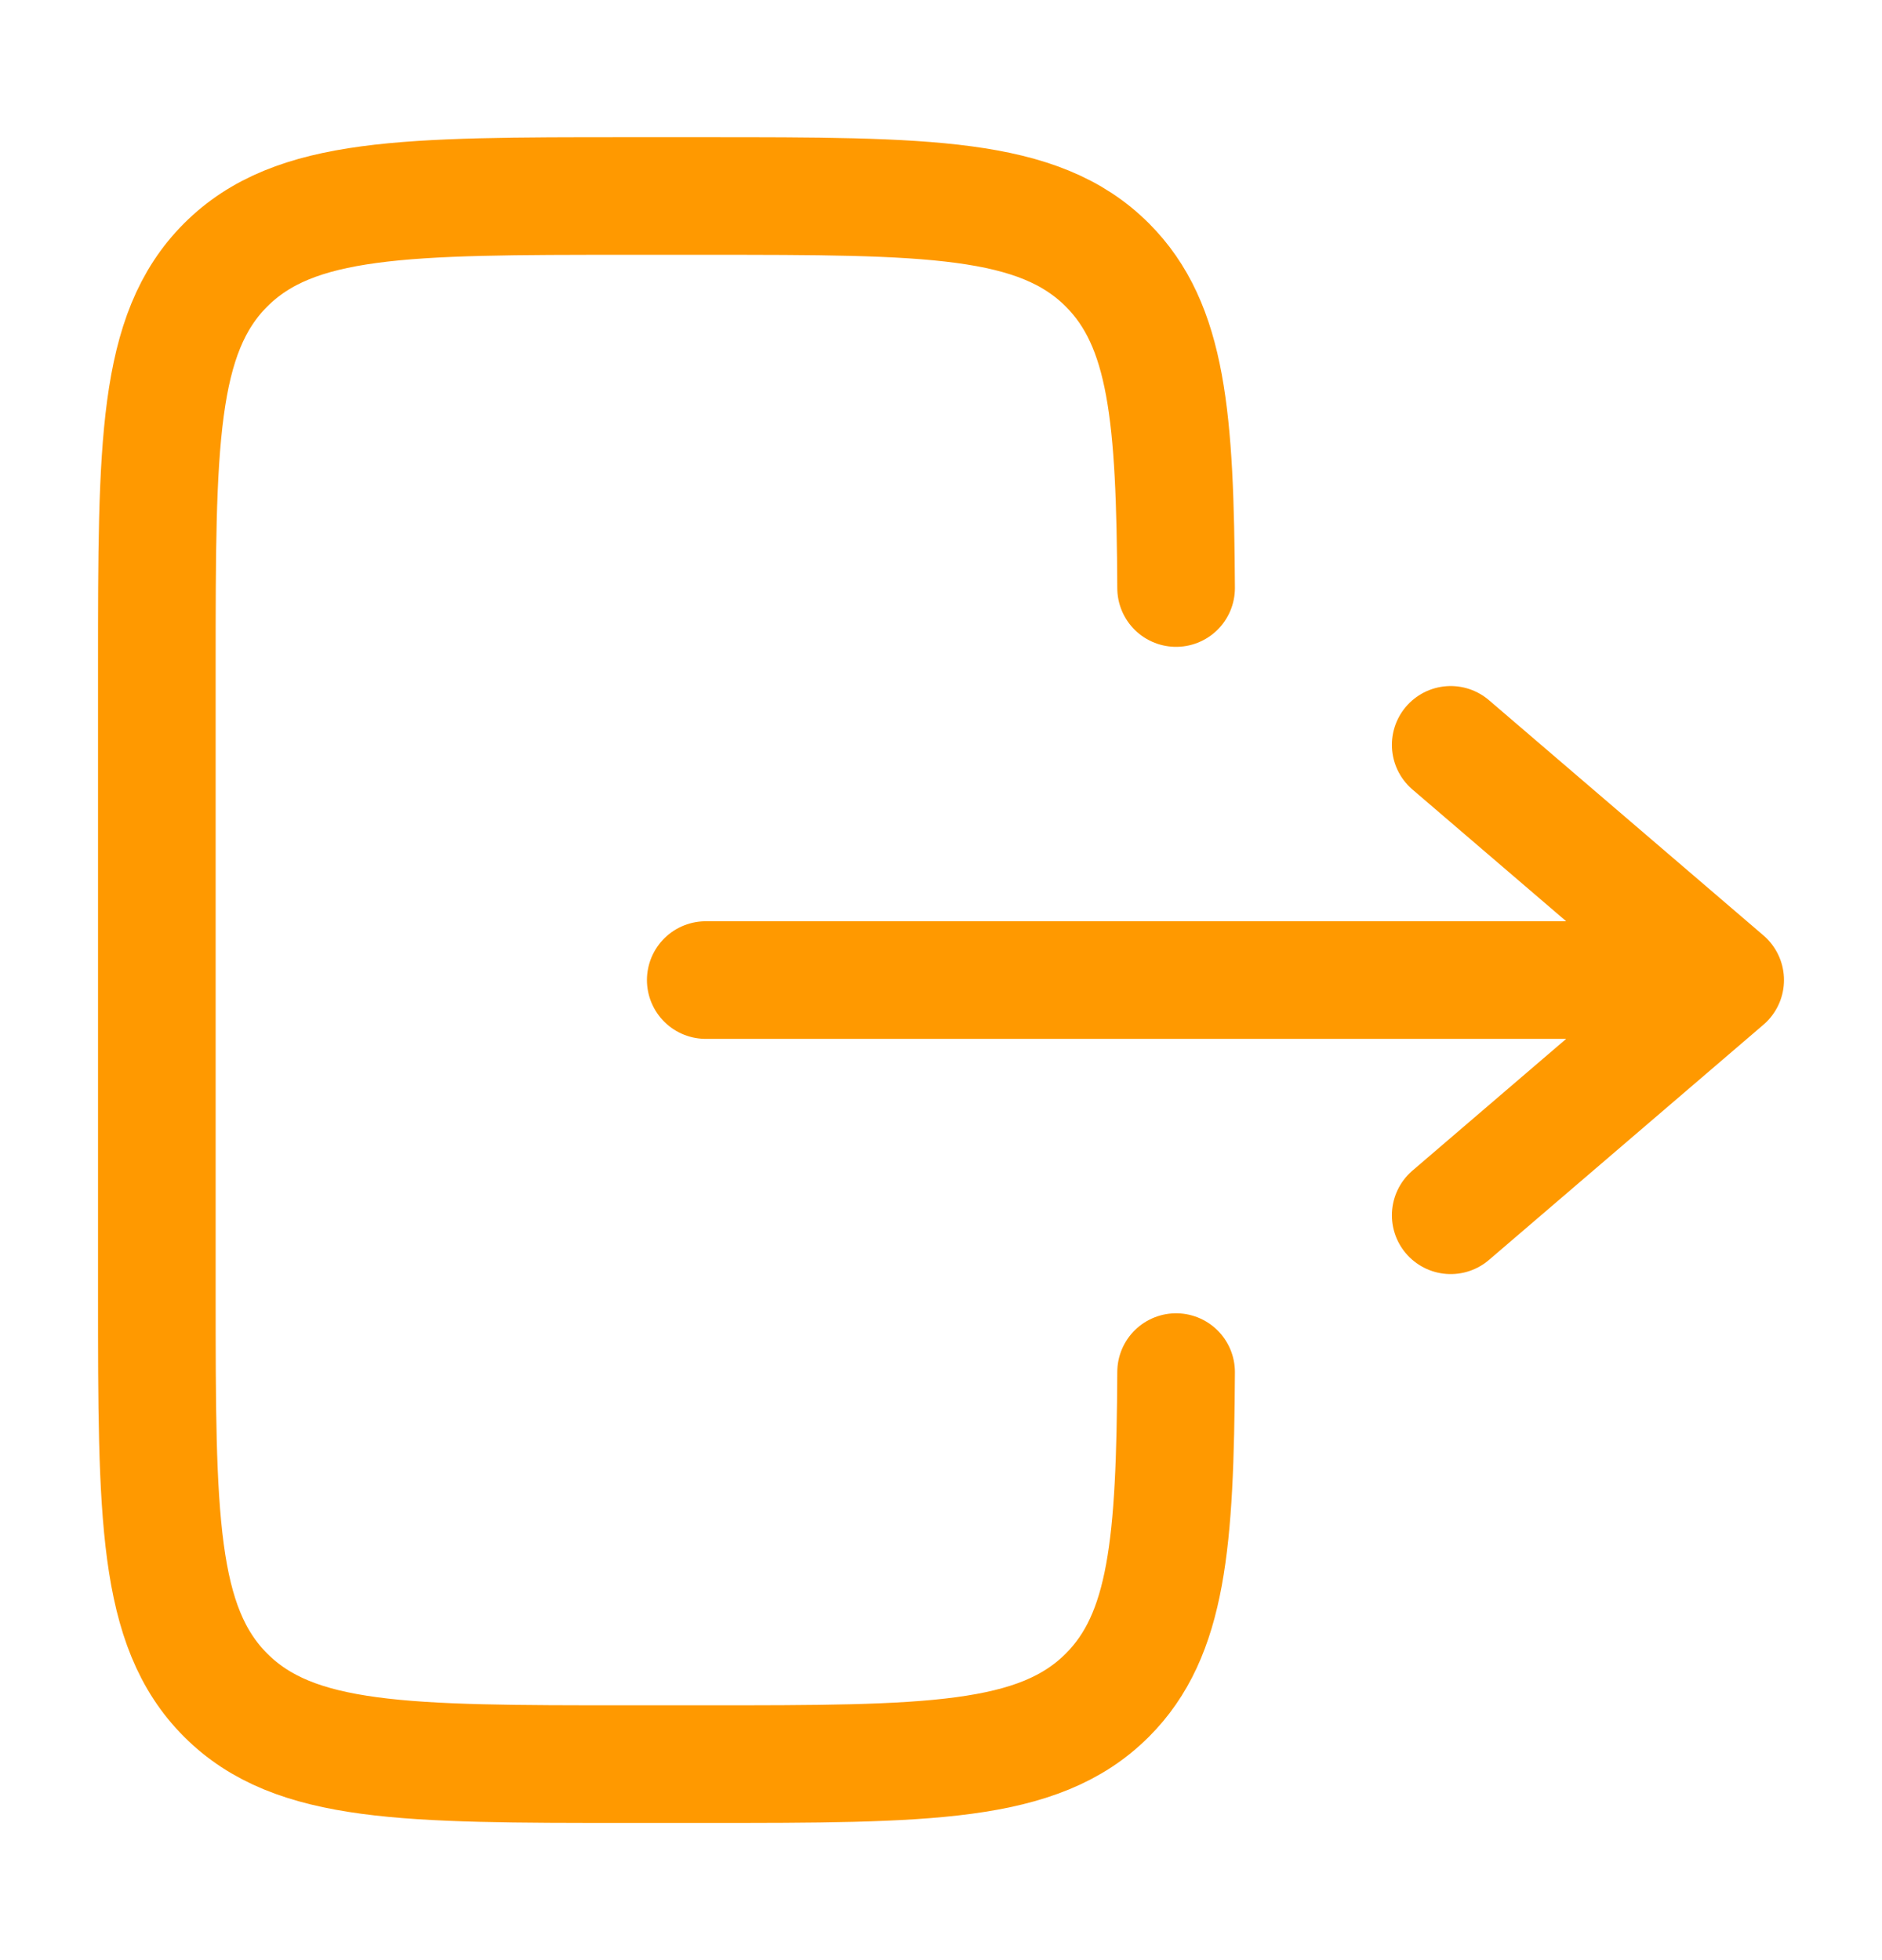
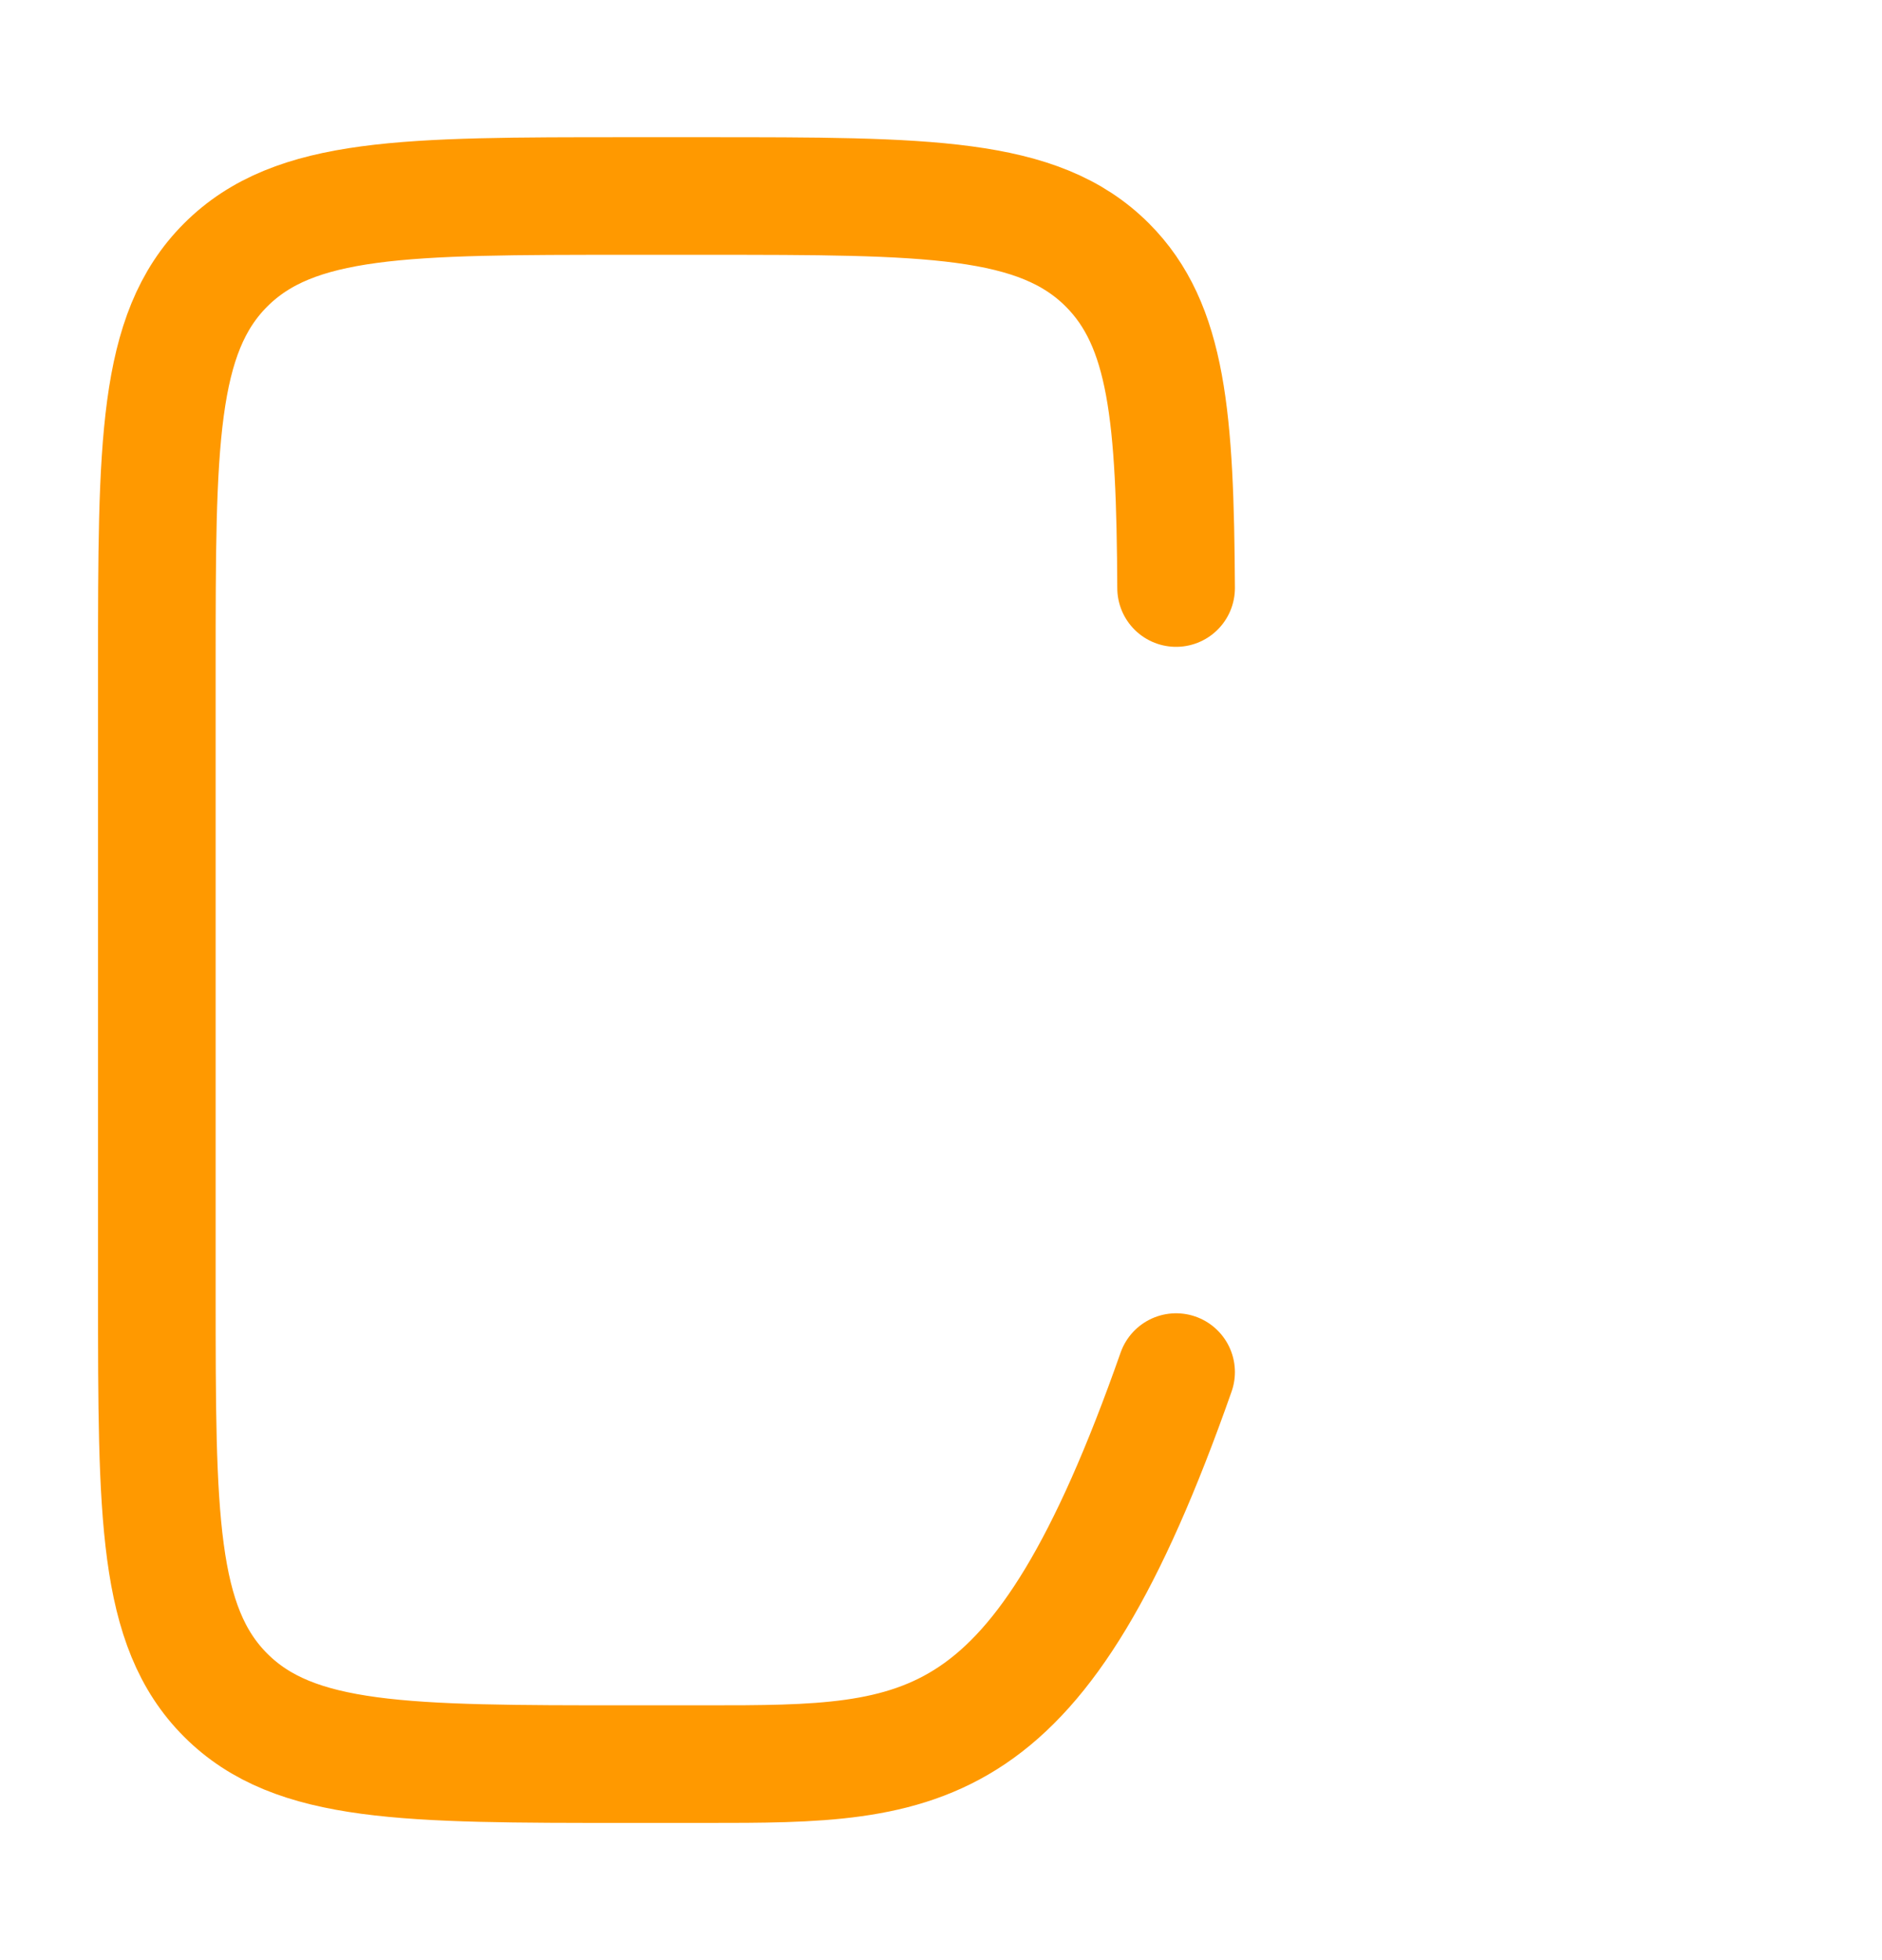
<svg xmlns="http://www.w3.org/2000/svg" width="24" height="25" viewBox="0 0 24 25" fill="none">
-   <path d="M14.998 17.5C14.986 19.675 14.889 20.853 14.121 21.621C13.242 22.5 11.828 22.5 9 22.5L8 22.5C5.171 22.5 3.757 22.5 2.878 21.621C2 20.743 2 19.328 2 16.5L2 8.5C2 5.672 2 4.257 2.878 3.379C3.758 2.5 5.171 2.5 8 2.5L9 2.5C11.828 2.5 13.242 2.5 14.121 3.379C14.889 4.147 14.986 5.325 14.998 7.5" stroke="#FF9900" stroke-width="1.5" stroke-linecap="round" />
-   <path d="M9 12.5L22 12.5M22 12.5L18.5 15.5M22 12.5L18.5 9.5" stroke="#FF9900" stroke-width="1.5" stroke-linecap="round" stroke-linejoin="round" />
+   <path d="M14.998 17.5C13.242 22.5 11.828 22.5 9 22.5L8 22.5C5.171 22.5 3.757 22.5 2.878 21.621C2 20.743 2 19.328 2 16.5L2 8.5C2 5.672 2 4.257 2.878 3.379C3.758 2.5 5.171 2.5 8 2.5L9 2.5C11.828 2.5 13.242 2.5 14.121 3.379C14.889 4.147 14.986 5.325 14.998 7.5" stroke="#FF9900" stroke-width="1.5" stroke-linecap="round" />
</svg>